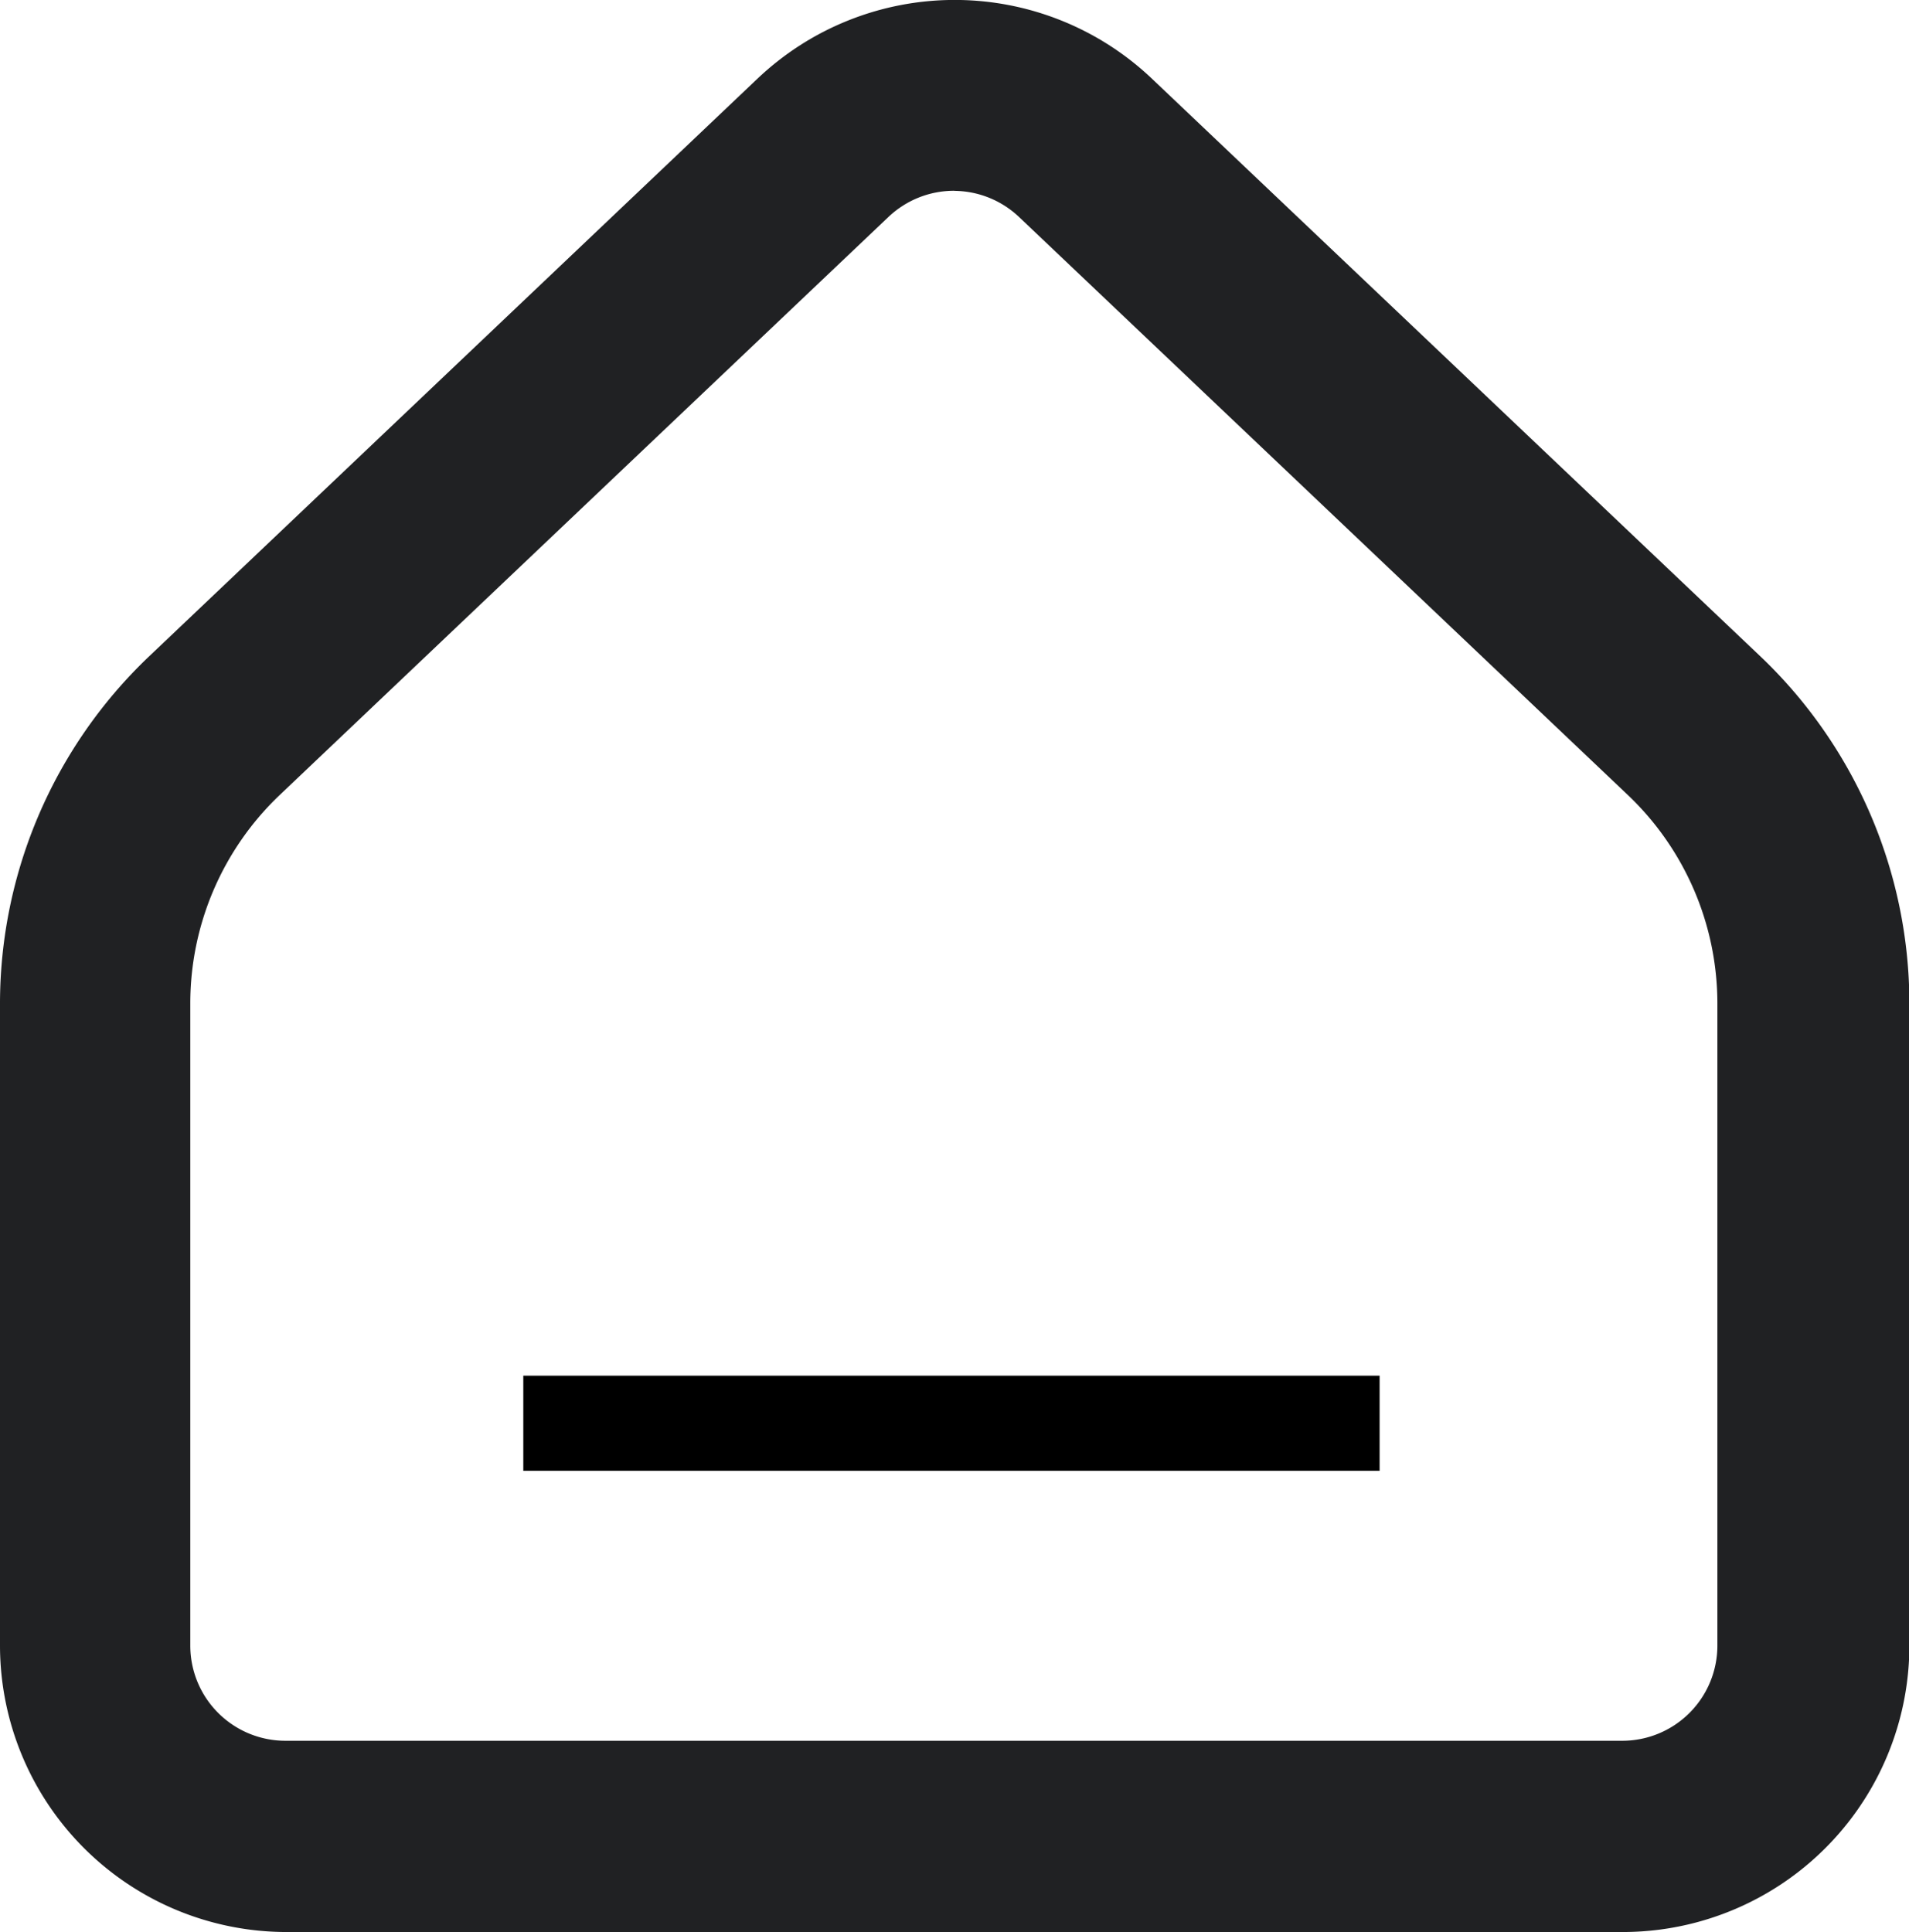
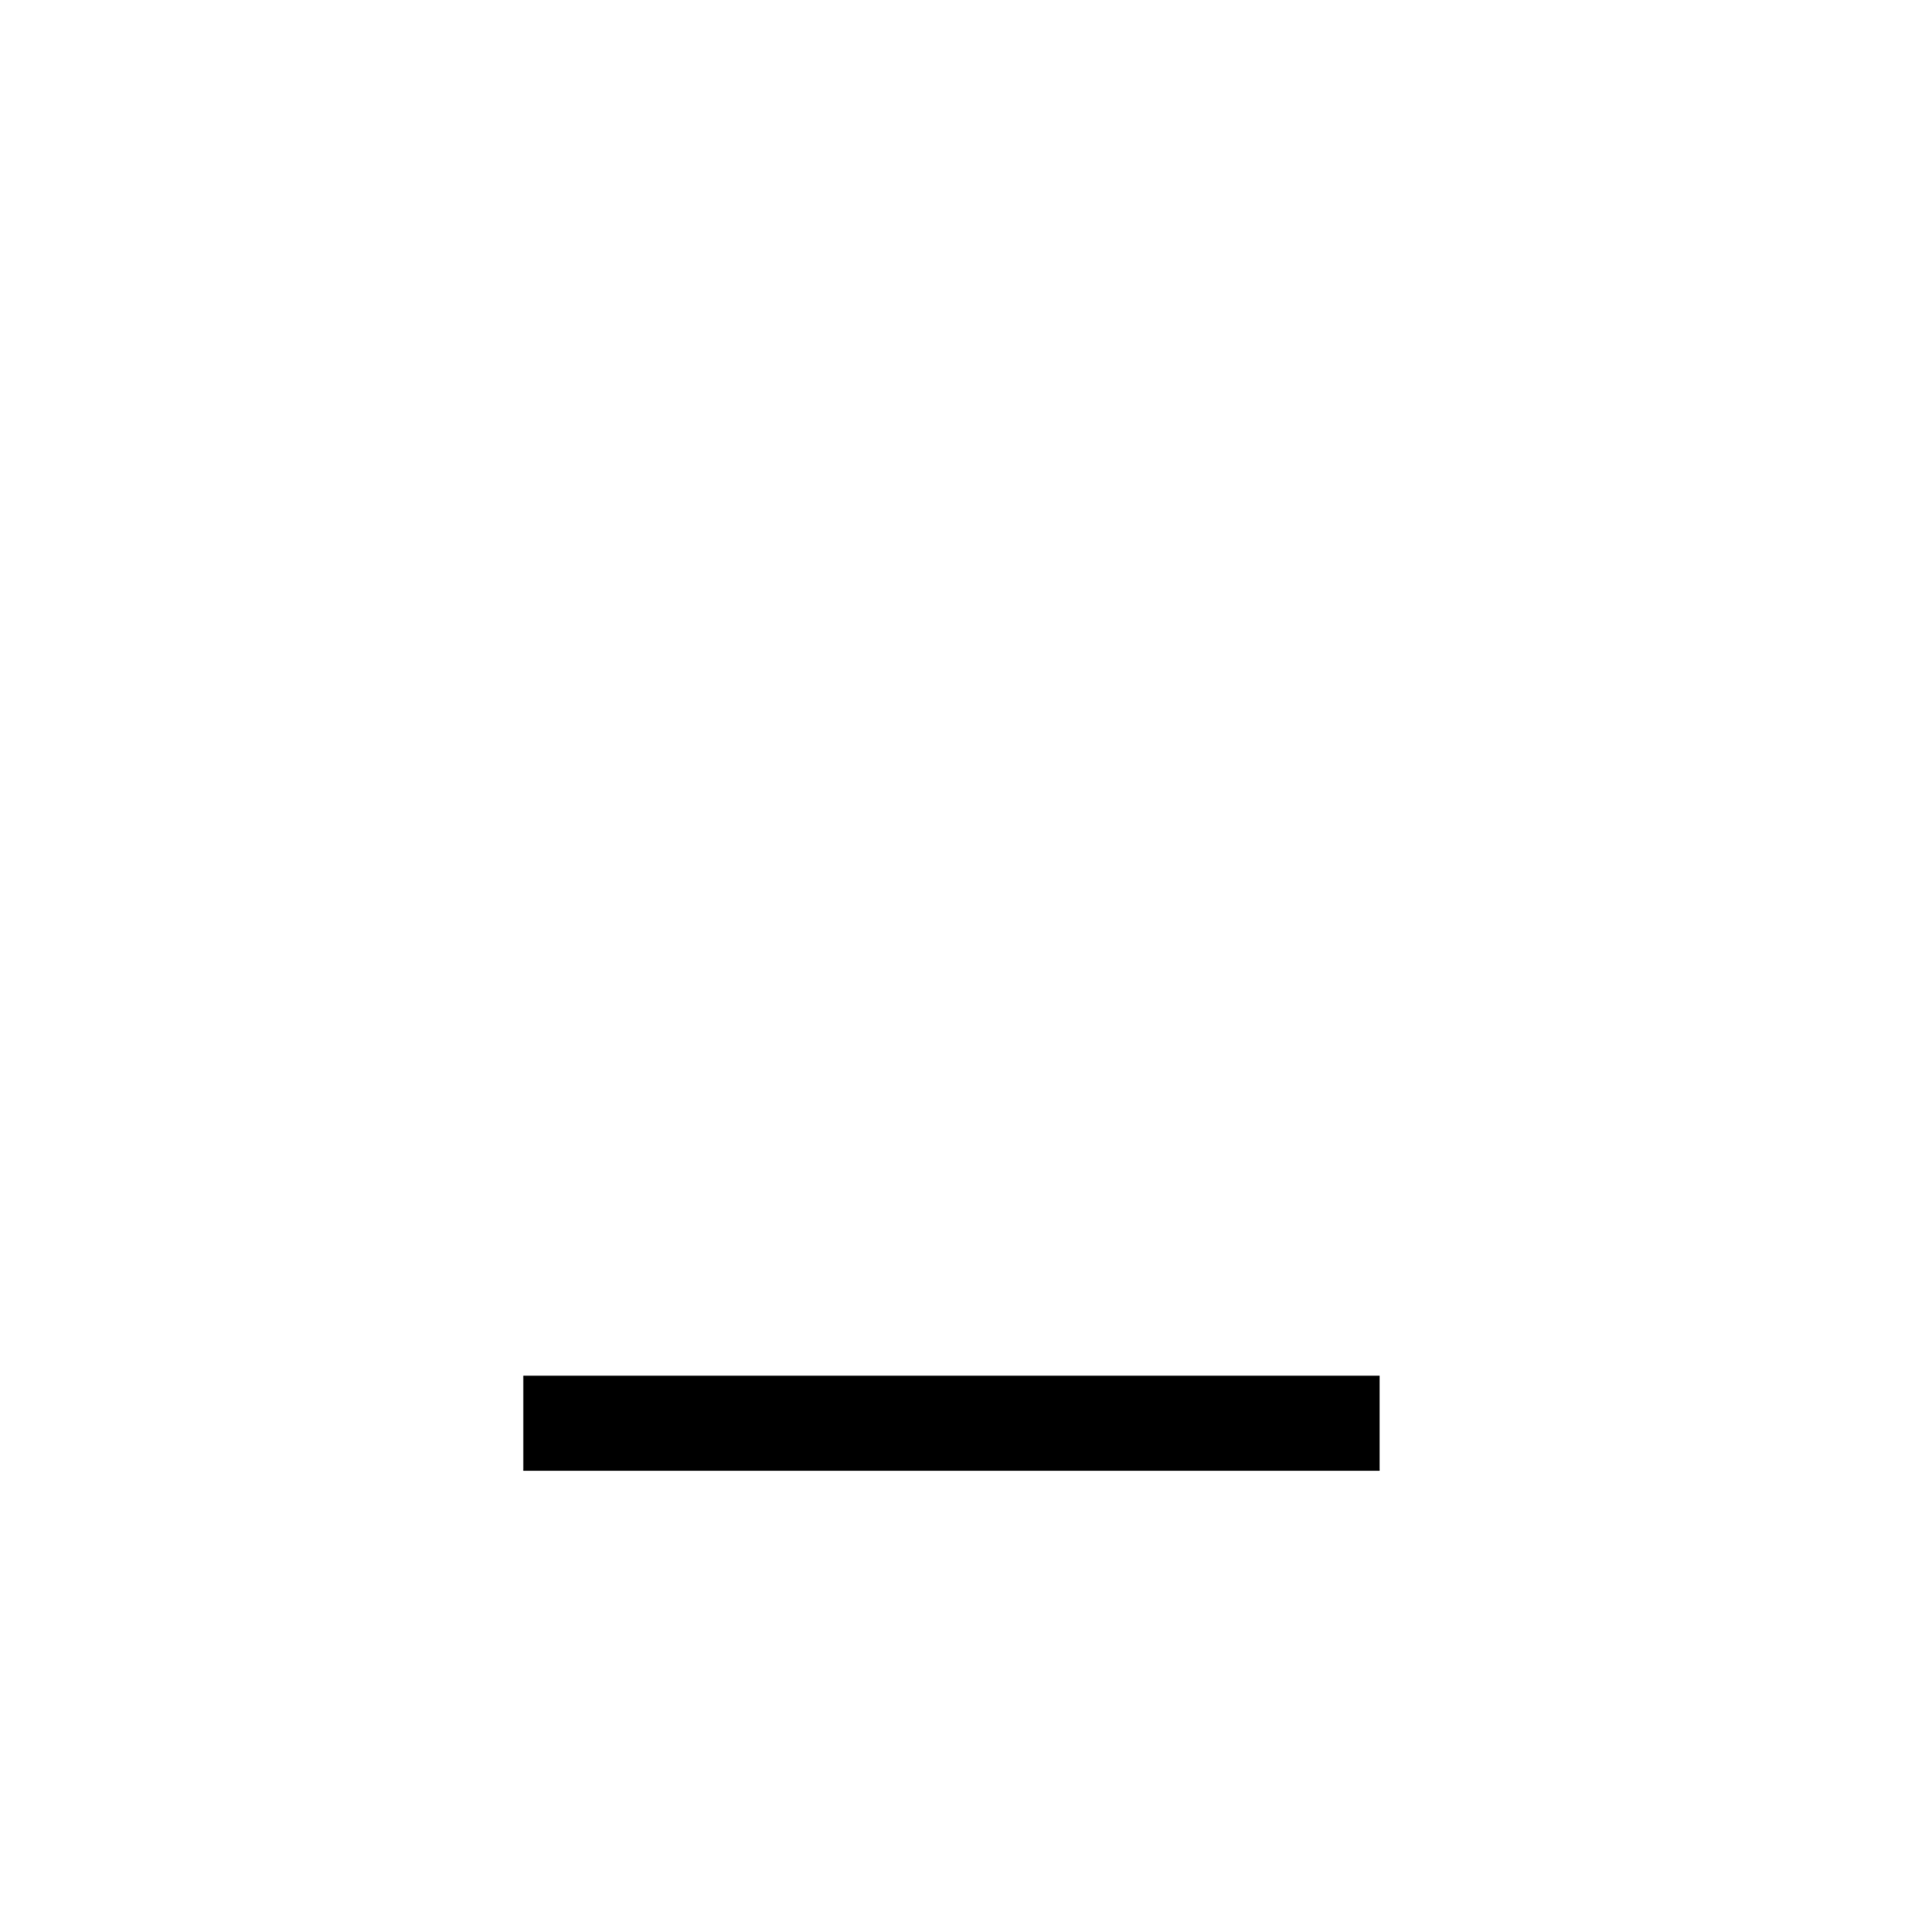
<svg xmlns="http://www.w3.org/2000/svg" width="20.064" height="20.305" viewBox="0 0 20.064 20.305">
  <g id="Group_3933" data-name="Group 3933" transform="translate(-335 -461.347)">
-     <path id="Icon_akar-home" data-name="Icon akar-home" d="M21.8,24.485H7.76a3.013,3.013,0,0,1-3.01-3.01V14.721a5.038,5.038,0,0,1,1.561-3.637l6.4-6.077a3.01,3.01,0,0,1,4.146,0l6.4,6.076a5.038,5.038,0,0,1,1.561,3.637v6.755A3.013,3.013,0,0,1,21.8,24.485Zm-7.022-18.3a1,1,0,0,0-.691.276l-6.4,6.077a3.022,3.022,0,0,0-.937,2.182v6.755a1,1,0,0,0,1,1H21.8a1,1,0,0,0,1-1V14.721a3.023,3.023,0,0,0-.937-2.182l-6.4-6.076A1,1,0,0,0,14.783,6.186Z" transform="translate(330.25 457.167)" fill="#202123" />
    <line id="Line_44" data-name="Line 44" x2="9" transform="translate(340.5 476.305)" fill="none" stroke="#000" stroke-width="1" />
  </g>
</svg>